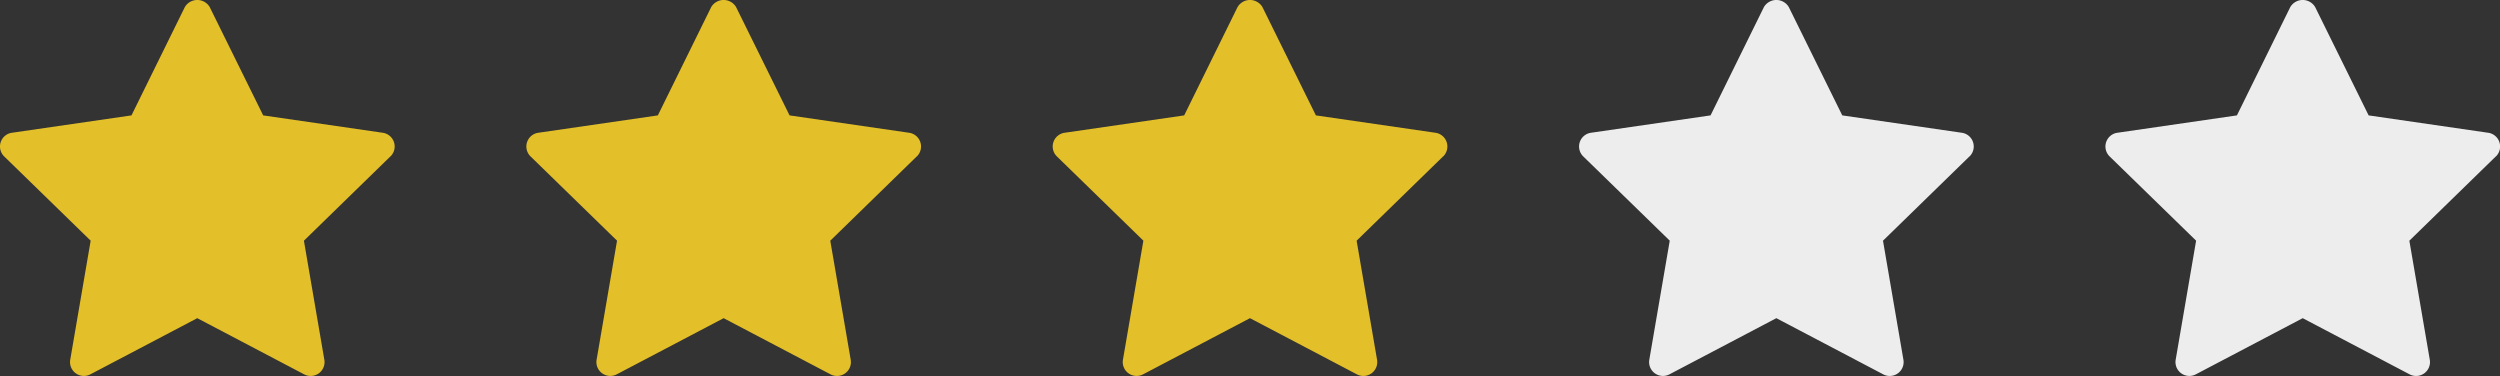
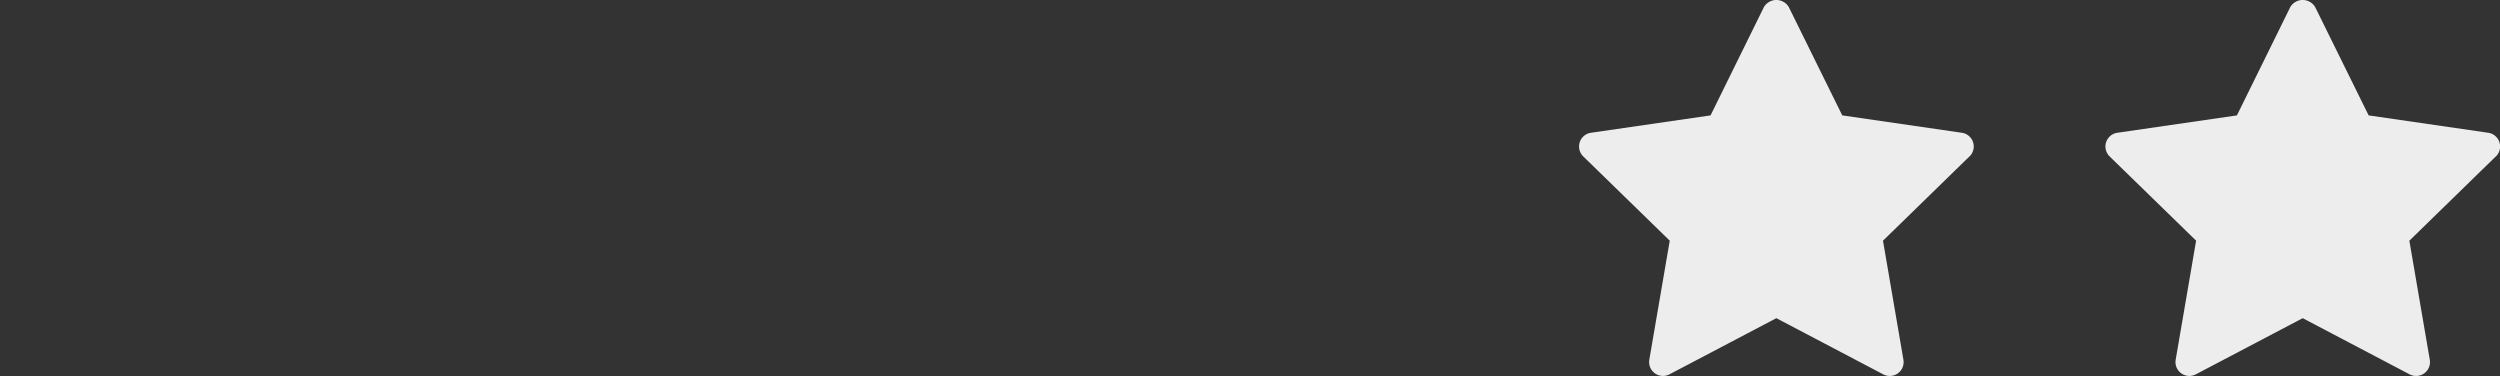
<svg xmlns="http://www.w3.org/2000/svg" width="96.064" height="14.447" viewBox="0 0 96.064 14.447">
  <rect x="0" y="0" width="96.064" height="14.447" fill="#333333" stroke="none" />
  <g id="star_4" transform="translate(0 0)">
    <g id="star" transform="translate(0 0)">
-       <path id="パス_21271" data-name="パス 21271" d="M16.787,8.491l-3.322,3.238.785,4.574a.533.533,0,0,1-.774.562L9.367,14.706,5.26,16.864a.533.533,0,0,1-.774-.562l.785-4.574L1.948,8.491a.533.533,0,0,1,.3-.91l4.591-.667L8.889,2.753a.555.555,0,0,1,.957,0L11.9,6.914l4.591.667a.533.533,0,0,1,.3.91Z" transform="translate(-1.787 -2.48)" fill="#e3bf29" />
-     </g>
+       </g>
    <g id="star-2" data-name="star" transform="translate(40.451 0)">
-       <path id="パス_21271-2" data-name="パス 21271" d="M16.787,8.491l-3.322,3.238.785,4.574a.533.533,0,0,1-.774.562L9.367,14.706,5.26,16.864a.533.533,0,0,1-.774-.562l.785-4.574L1.948,8.491a.533.533,0,0,1,.3-.91l4.591-.667L8.889,2.753a.555.555,0,0,1,.957,0L11.9,6.914l4.591.667a.533.533,0,0,1,.3.91Z" transform="translate(-1.787 -2.48)" fill="#e3bf29" />
-     </g>
+       </g>
    <g id="star-3" data-name="star" transform="translate(80.903 0)">
      <path id="パス_21271-3" data-name="パス 21271" d="M16.787,8.491l-3.322,3.238.785,4.574a.533.533,0,0,1-.774.562L9.367,14.706,5.26,16.864a.533.533,0,0,1-.774-.562l.785-4.574L1.948,8.491a.533.533,0,0,1,.3-.91l4.591-.667L8.889,2.753a.555.555,0,0,1,.957,0L11.9,6.914l4.591.667a.533.533,0,0,1,.3.91Z" transform="translate(-1.787 -2.48)" fill="#ededed" />
    </g>
    <g id="star-4" data-name="star" transform="translate(20.226 0)">
-       <path id="パス_21271-4" data-name="パス 21271" d="M16.787,8.491l-3.322,3.238.785,4.574a.533.533,0,0,1-.774.562L9.367,14.706,5.26,16.864a.533.533,0,0,1-.774-.562l.785-4.574L1.948,8.491a.533.533,0,0,1,.3-.91l4.591-.667L8.889,2.753a.555.555,0,0,1,.957,0L11.9,6.914l4.591.667a.533.533,0,0,1,.3.91Z" transform="translate(-1.787 -2.48)" fill="#e3bf29" />
-     </g>
+       </g>
    <g id="star-5" data-name="star" transform="translate(60.677 0)">
      <path id="パス_21271-5" data-name="パス 21271" d="M16.787,8.491l-3.322,3.238.785,4.574a.533.533,0,0,1-.774.562L9.367,14.706,5.26,16.864a.533.533,0,0,1-.774-.562l.785-4.574L1.948,8.491a.533.533,0,0,1,.3-.91l4.591-.667L8.889,2.753a.555.555,0,0,1,.957,0L11.9,6.914l4.591.667a.533.533,0,0,1,.3.91Z" transform="translate(-1.787 -2.48)" fill="#ededed" />
    </g>
  </g>
</svg>